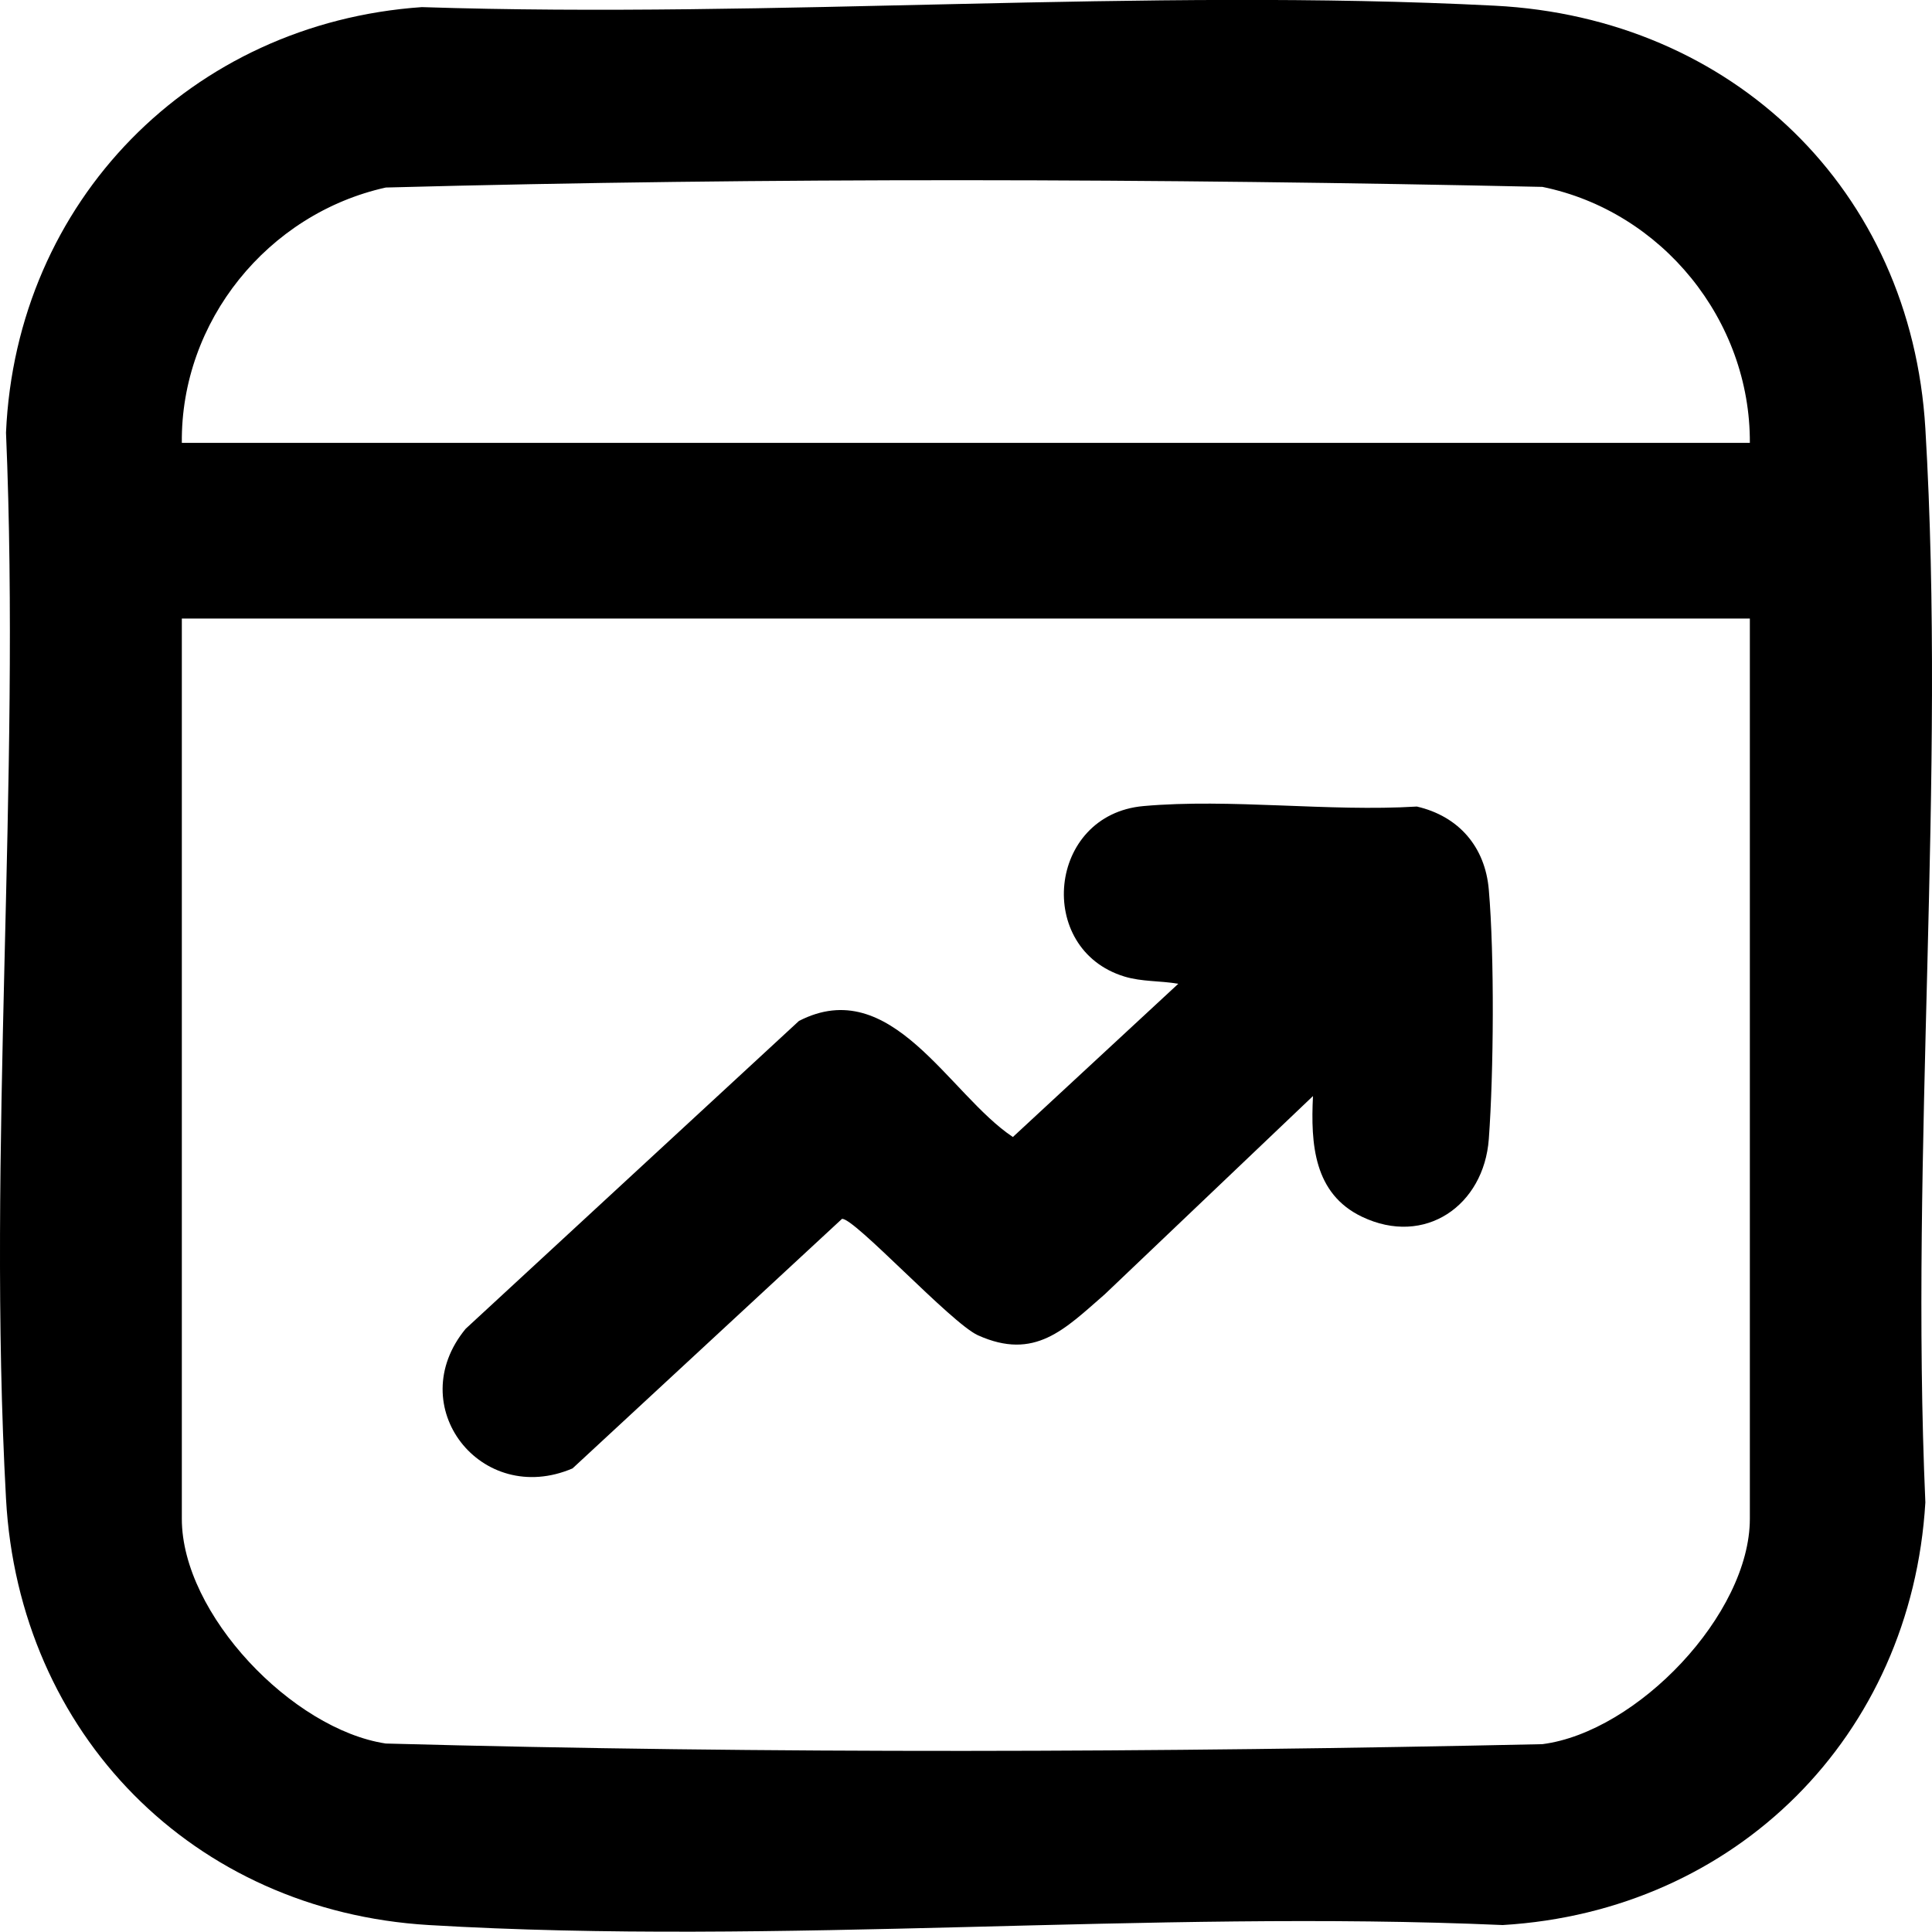
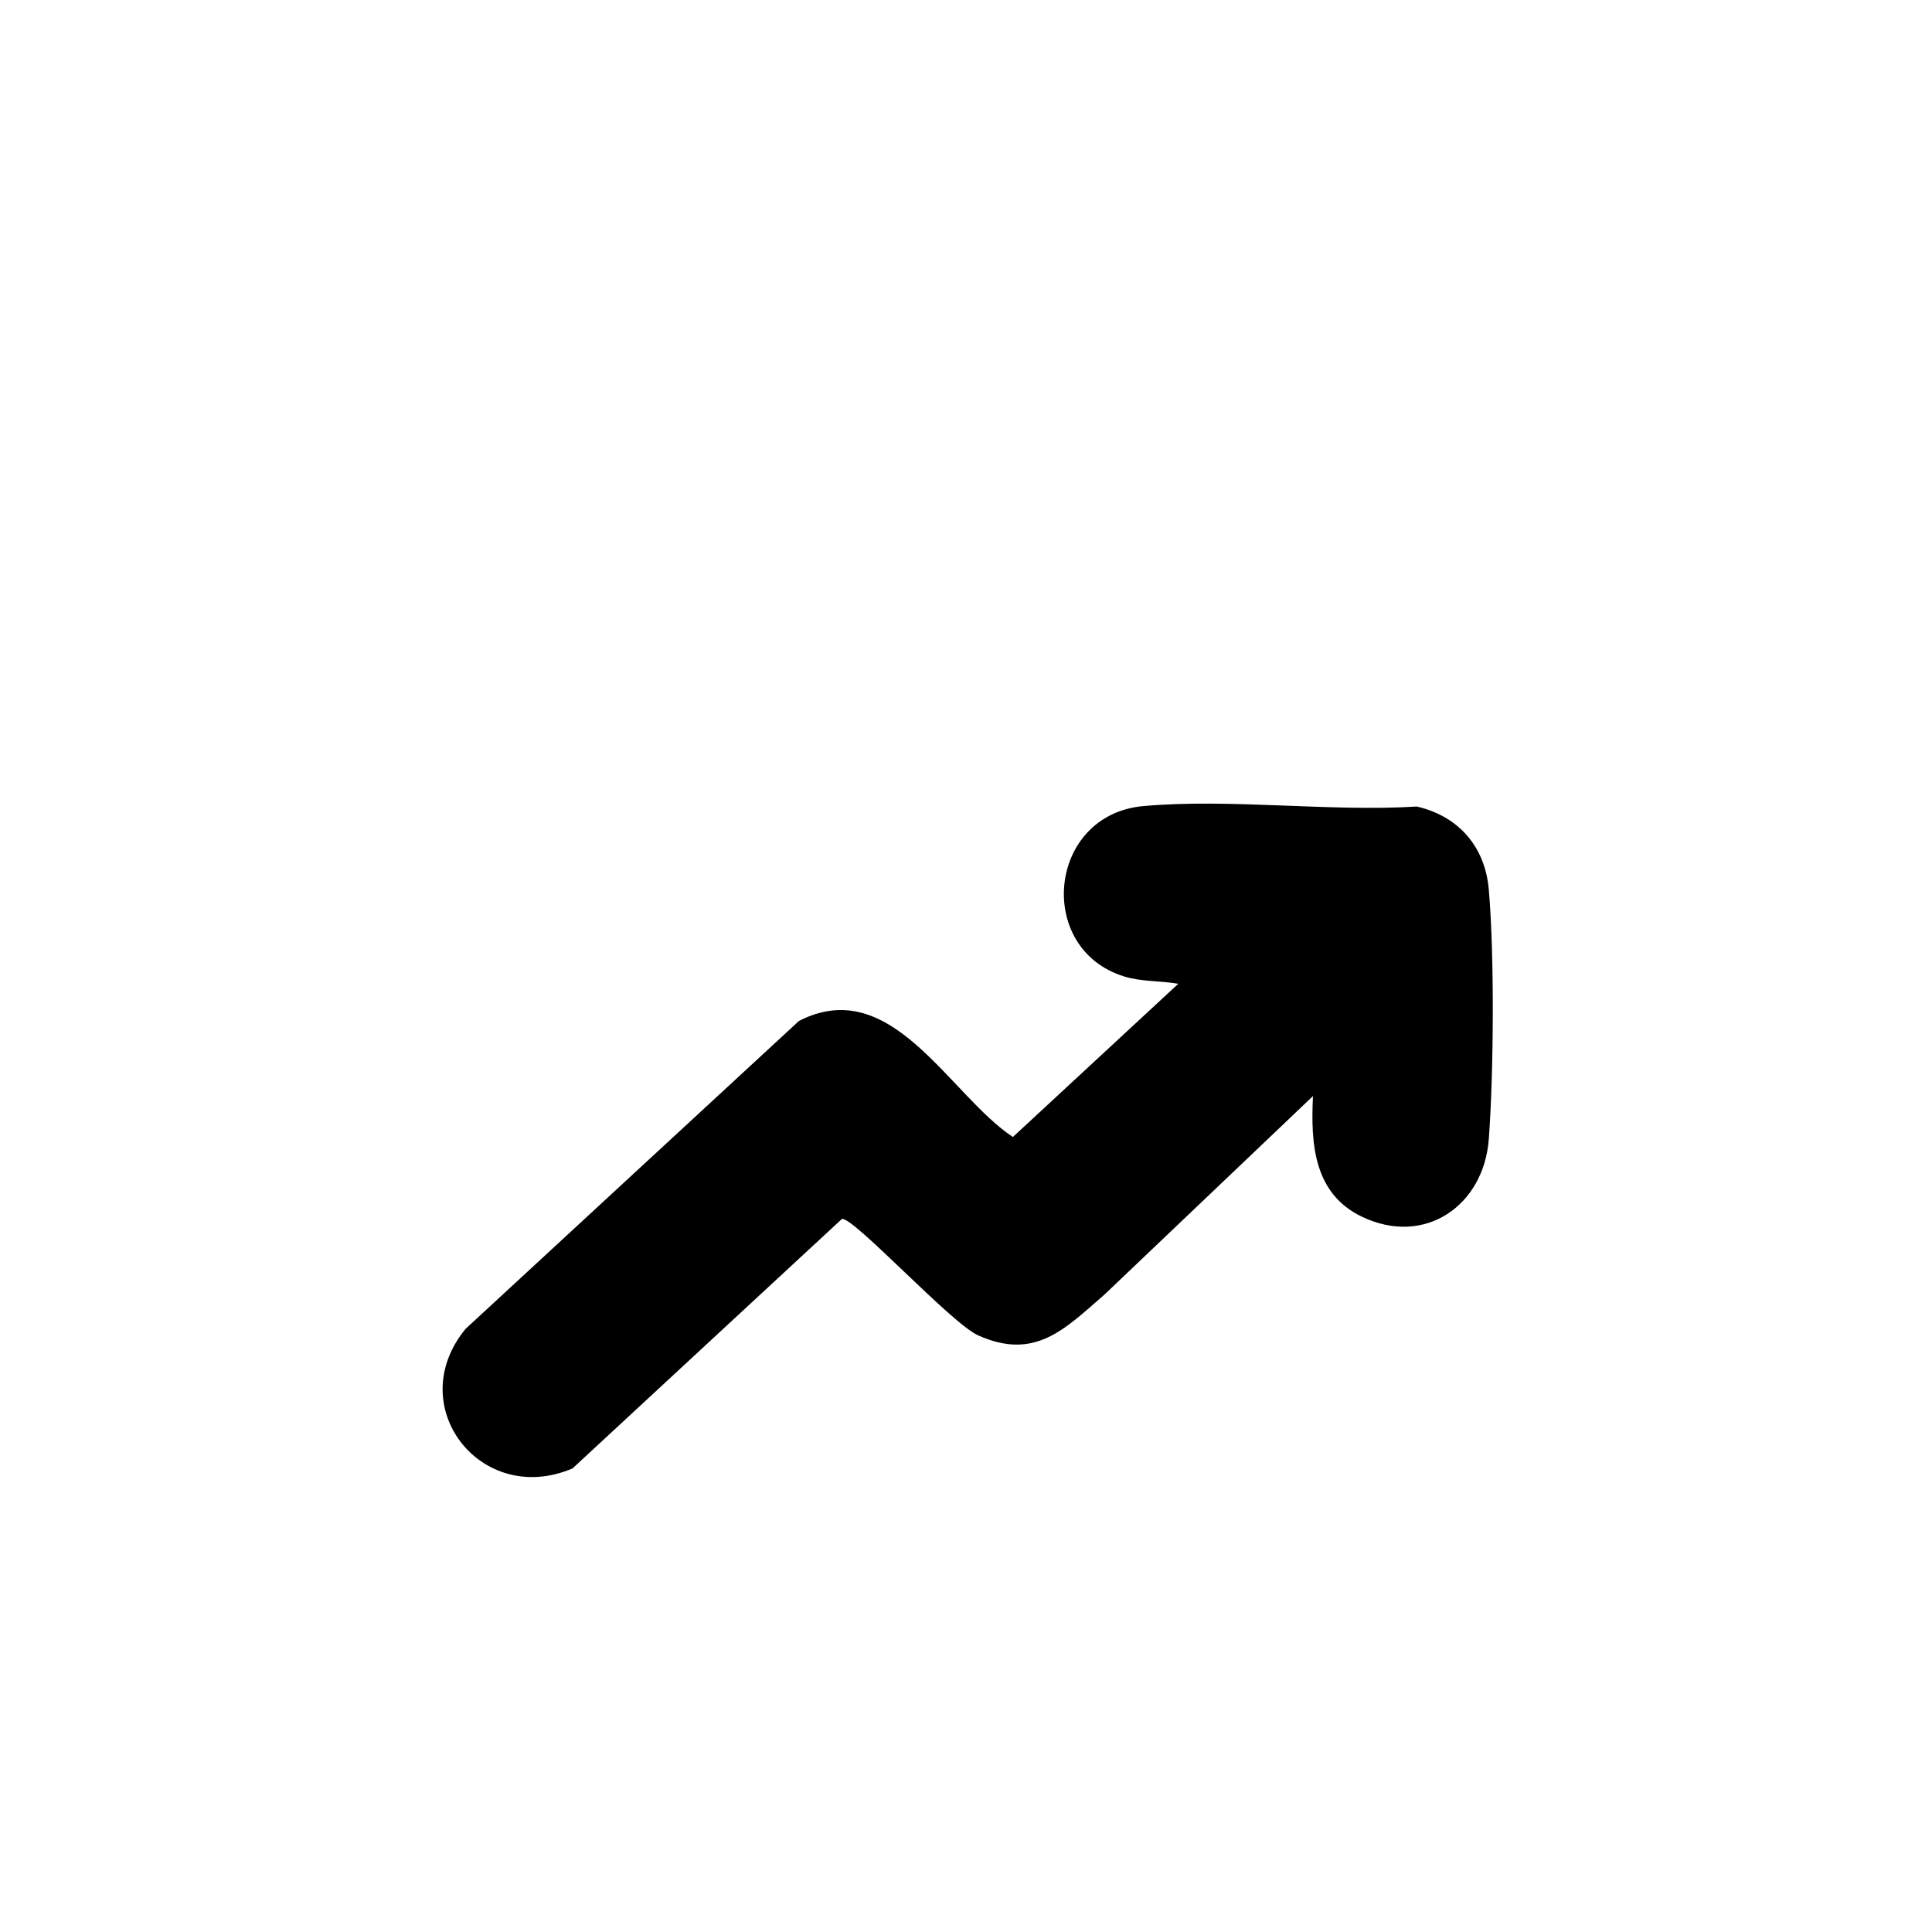
<svg xmlns="http://www.w3.org/2000/svg" id="Layer_2" data-name="Layer 2" viewBox="0 0 122.19 122.17">
  <g id="Layer_1-2" data-name="Layer 1">
    <g id="QTaQ4t.tif">
      <g>
-         <path d="M26.68.45c22.35.73,45.61-1.23,67.86-.09,15.04.77,26.33,11.64,27.23,26.74,1.32,22.17-.98,45.61,0,67.92-.88,14.77-11.97,25.85-26.73,26.73-22.3-.98-45.74,1.32-67.92,0-14.92-.89-25.93-12.1-26.74-26.97C-.83,72.71,1.32,49.54.38,27.36,1.02,12.73,12.09,1.46,26.68.45ZM110.67,28.01c.04-7.74-5.54-14.64-13.12-16.19-24.31-.53-48.85-.61-73.15.04-7.47,1.66-12.98,8.46-12.9,16.15h99.17ZM110.67,39.12H11.5v56.94c0,6.03,7,13.32,12.9,14.21,24.3.66,48.84.57,73.15.04,5.99-.77,13.12-8.21,13.12-14.26v-56.94Z" />
        <path d="M83.03,69.33l-13.16,12.53c-2.54,2.21-4.42,4.21-8.02,2.59-1.69-.76-7.86-7.48-8.6-7.36l-17.04,15.78c-5.78,2.47-10.79-3.94-6.76-8.83l21.08-19.47c5.85-3.01,9.48,4.65,13.53,7.34l10.46-9.69c-1.13-.2-2.3-.12-3.41-.46-5.66-1.73-4.86-10.24,1.21-10.78,5.49-.49,11.72.37,17.29.03,2.64.61,4.32,2.54,4.55,5.26.36,4.17.31,11.57,0,15.77s-4.04,6.82-8.03,4.91c-3.04-1.46-3.24-4.6-3.09-7.63Z" />
      </g>
    </g>
  </g>
</svg>